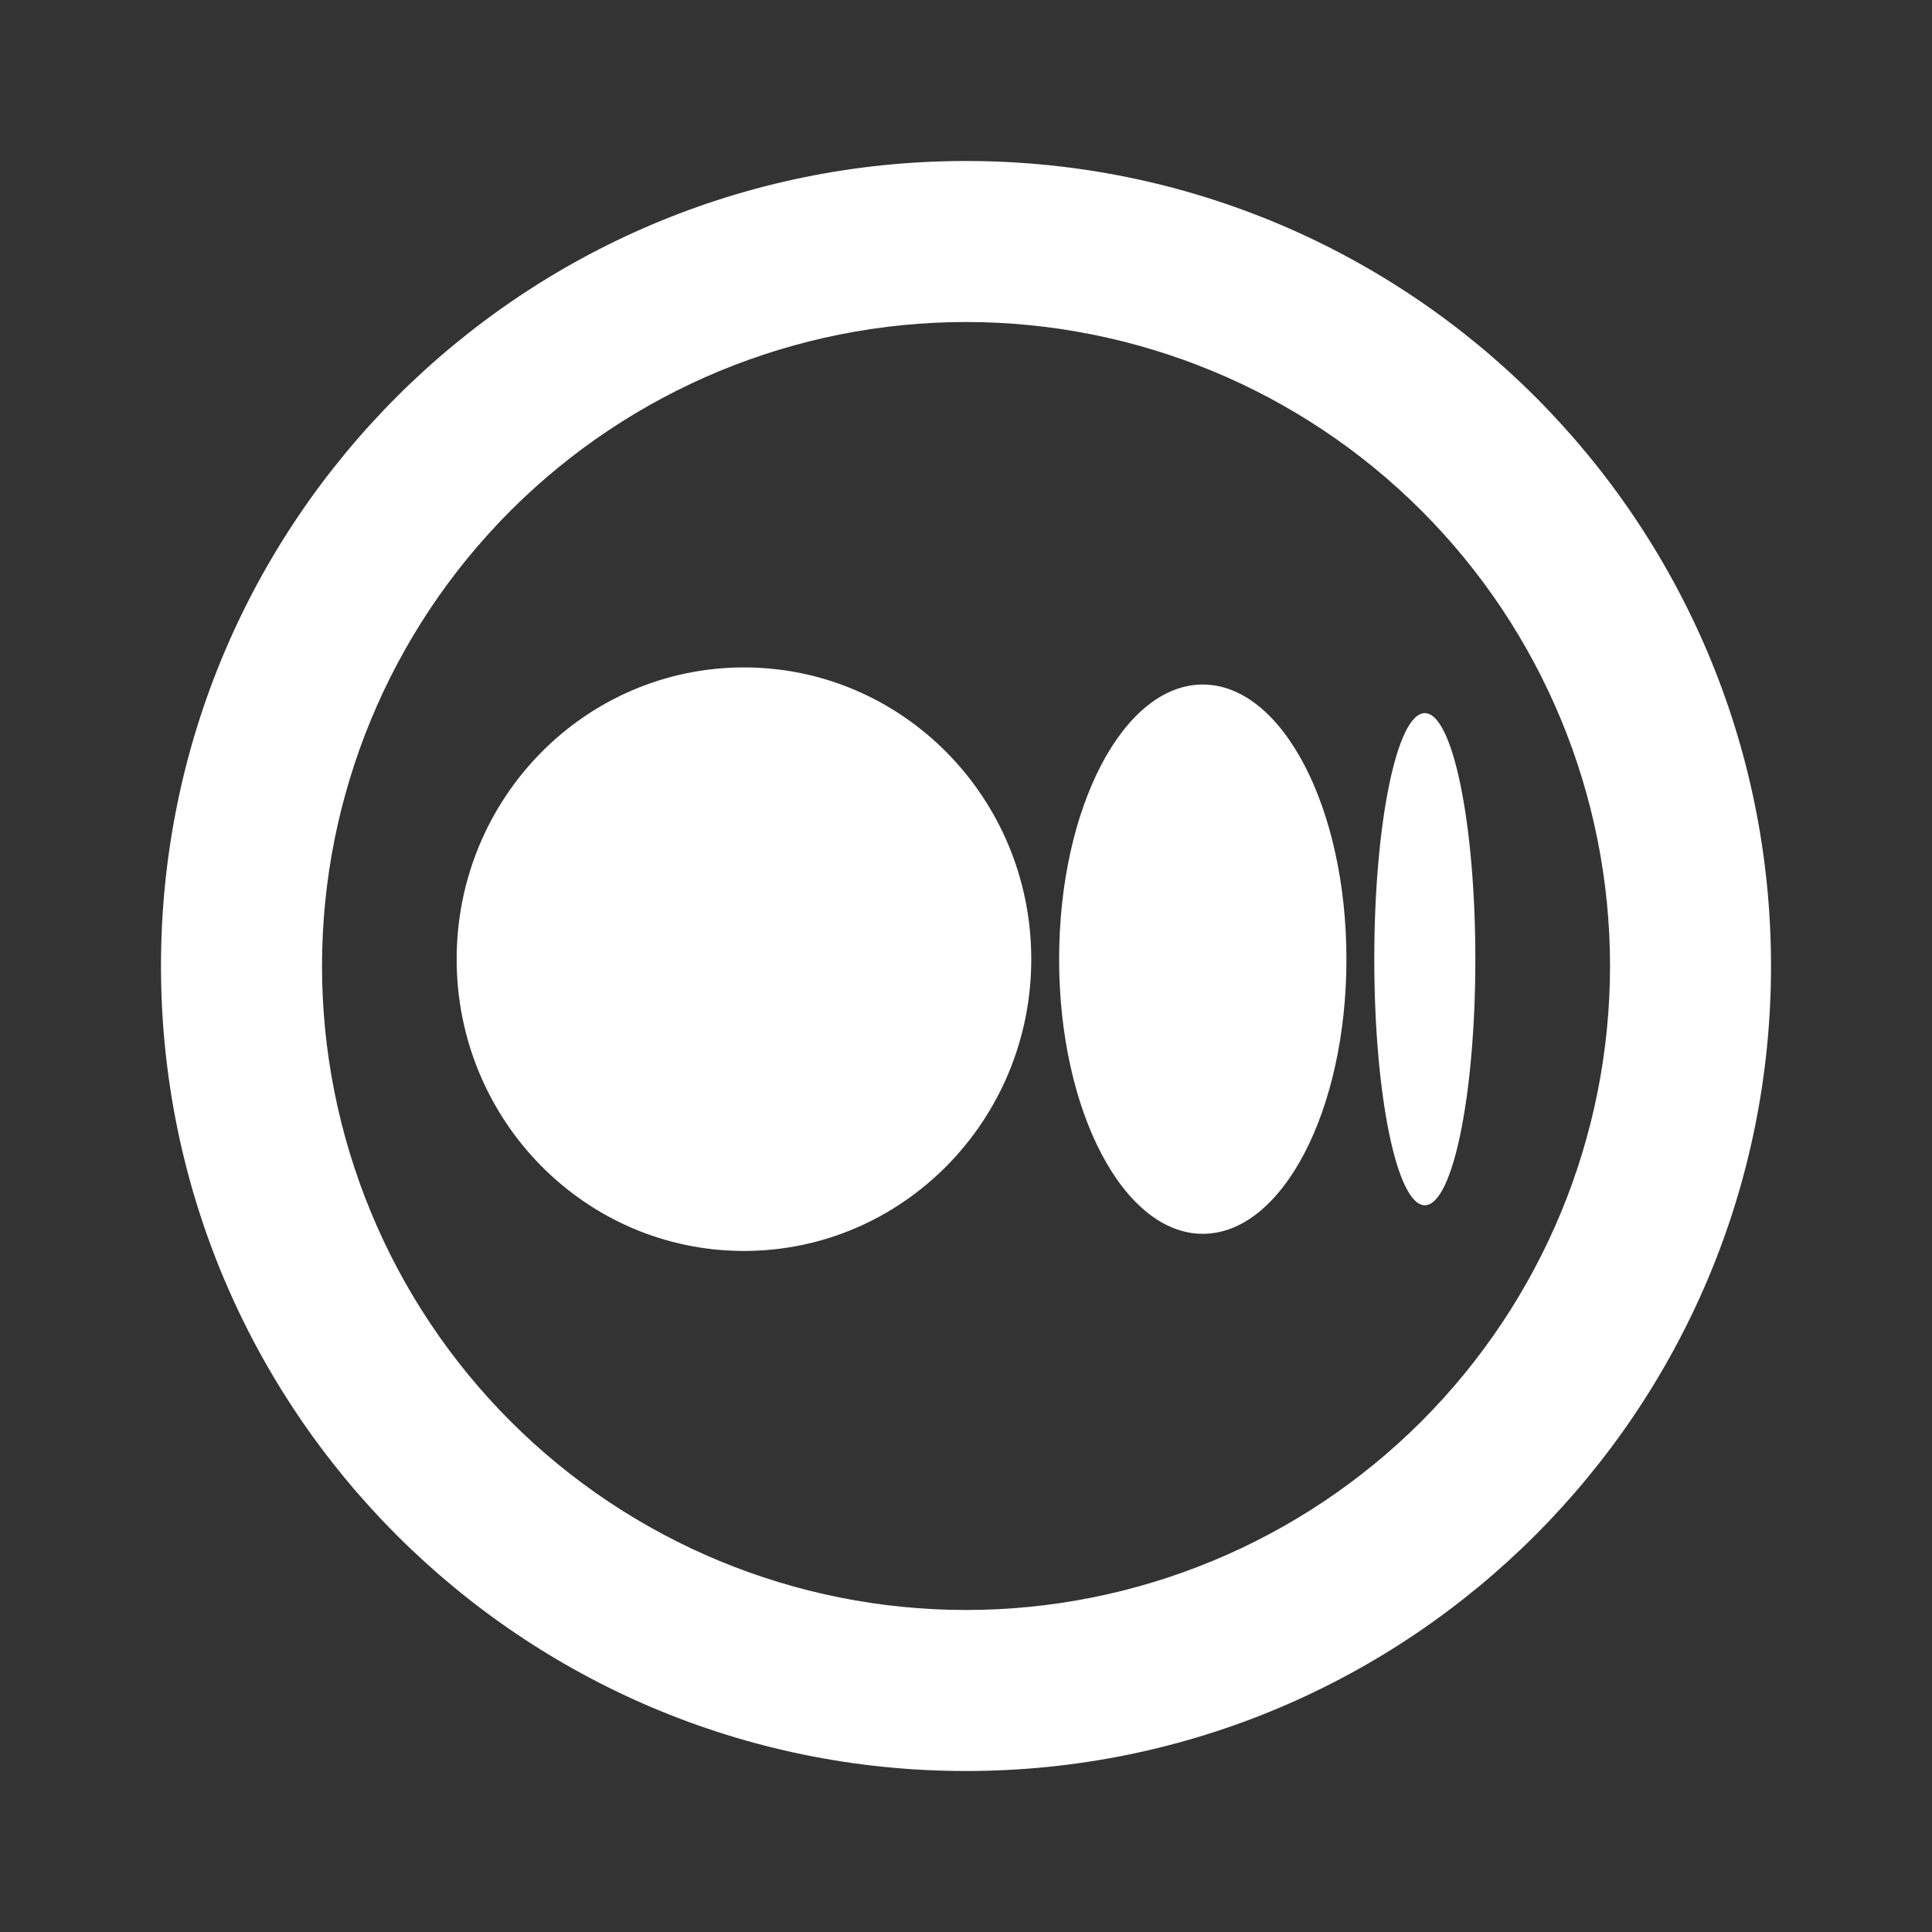
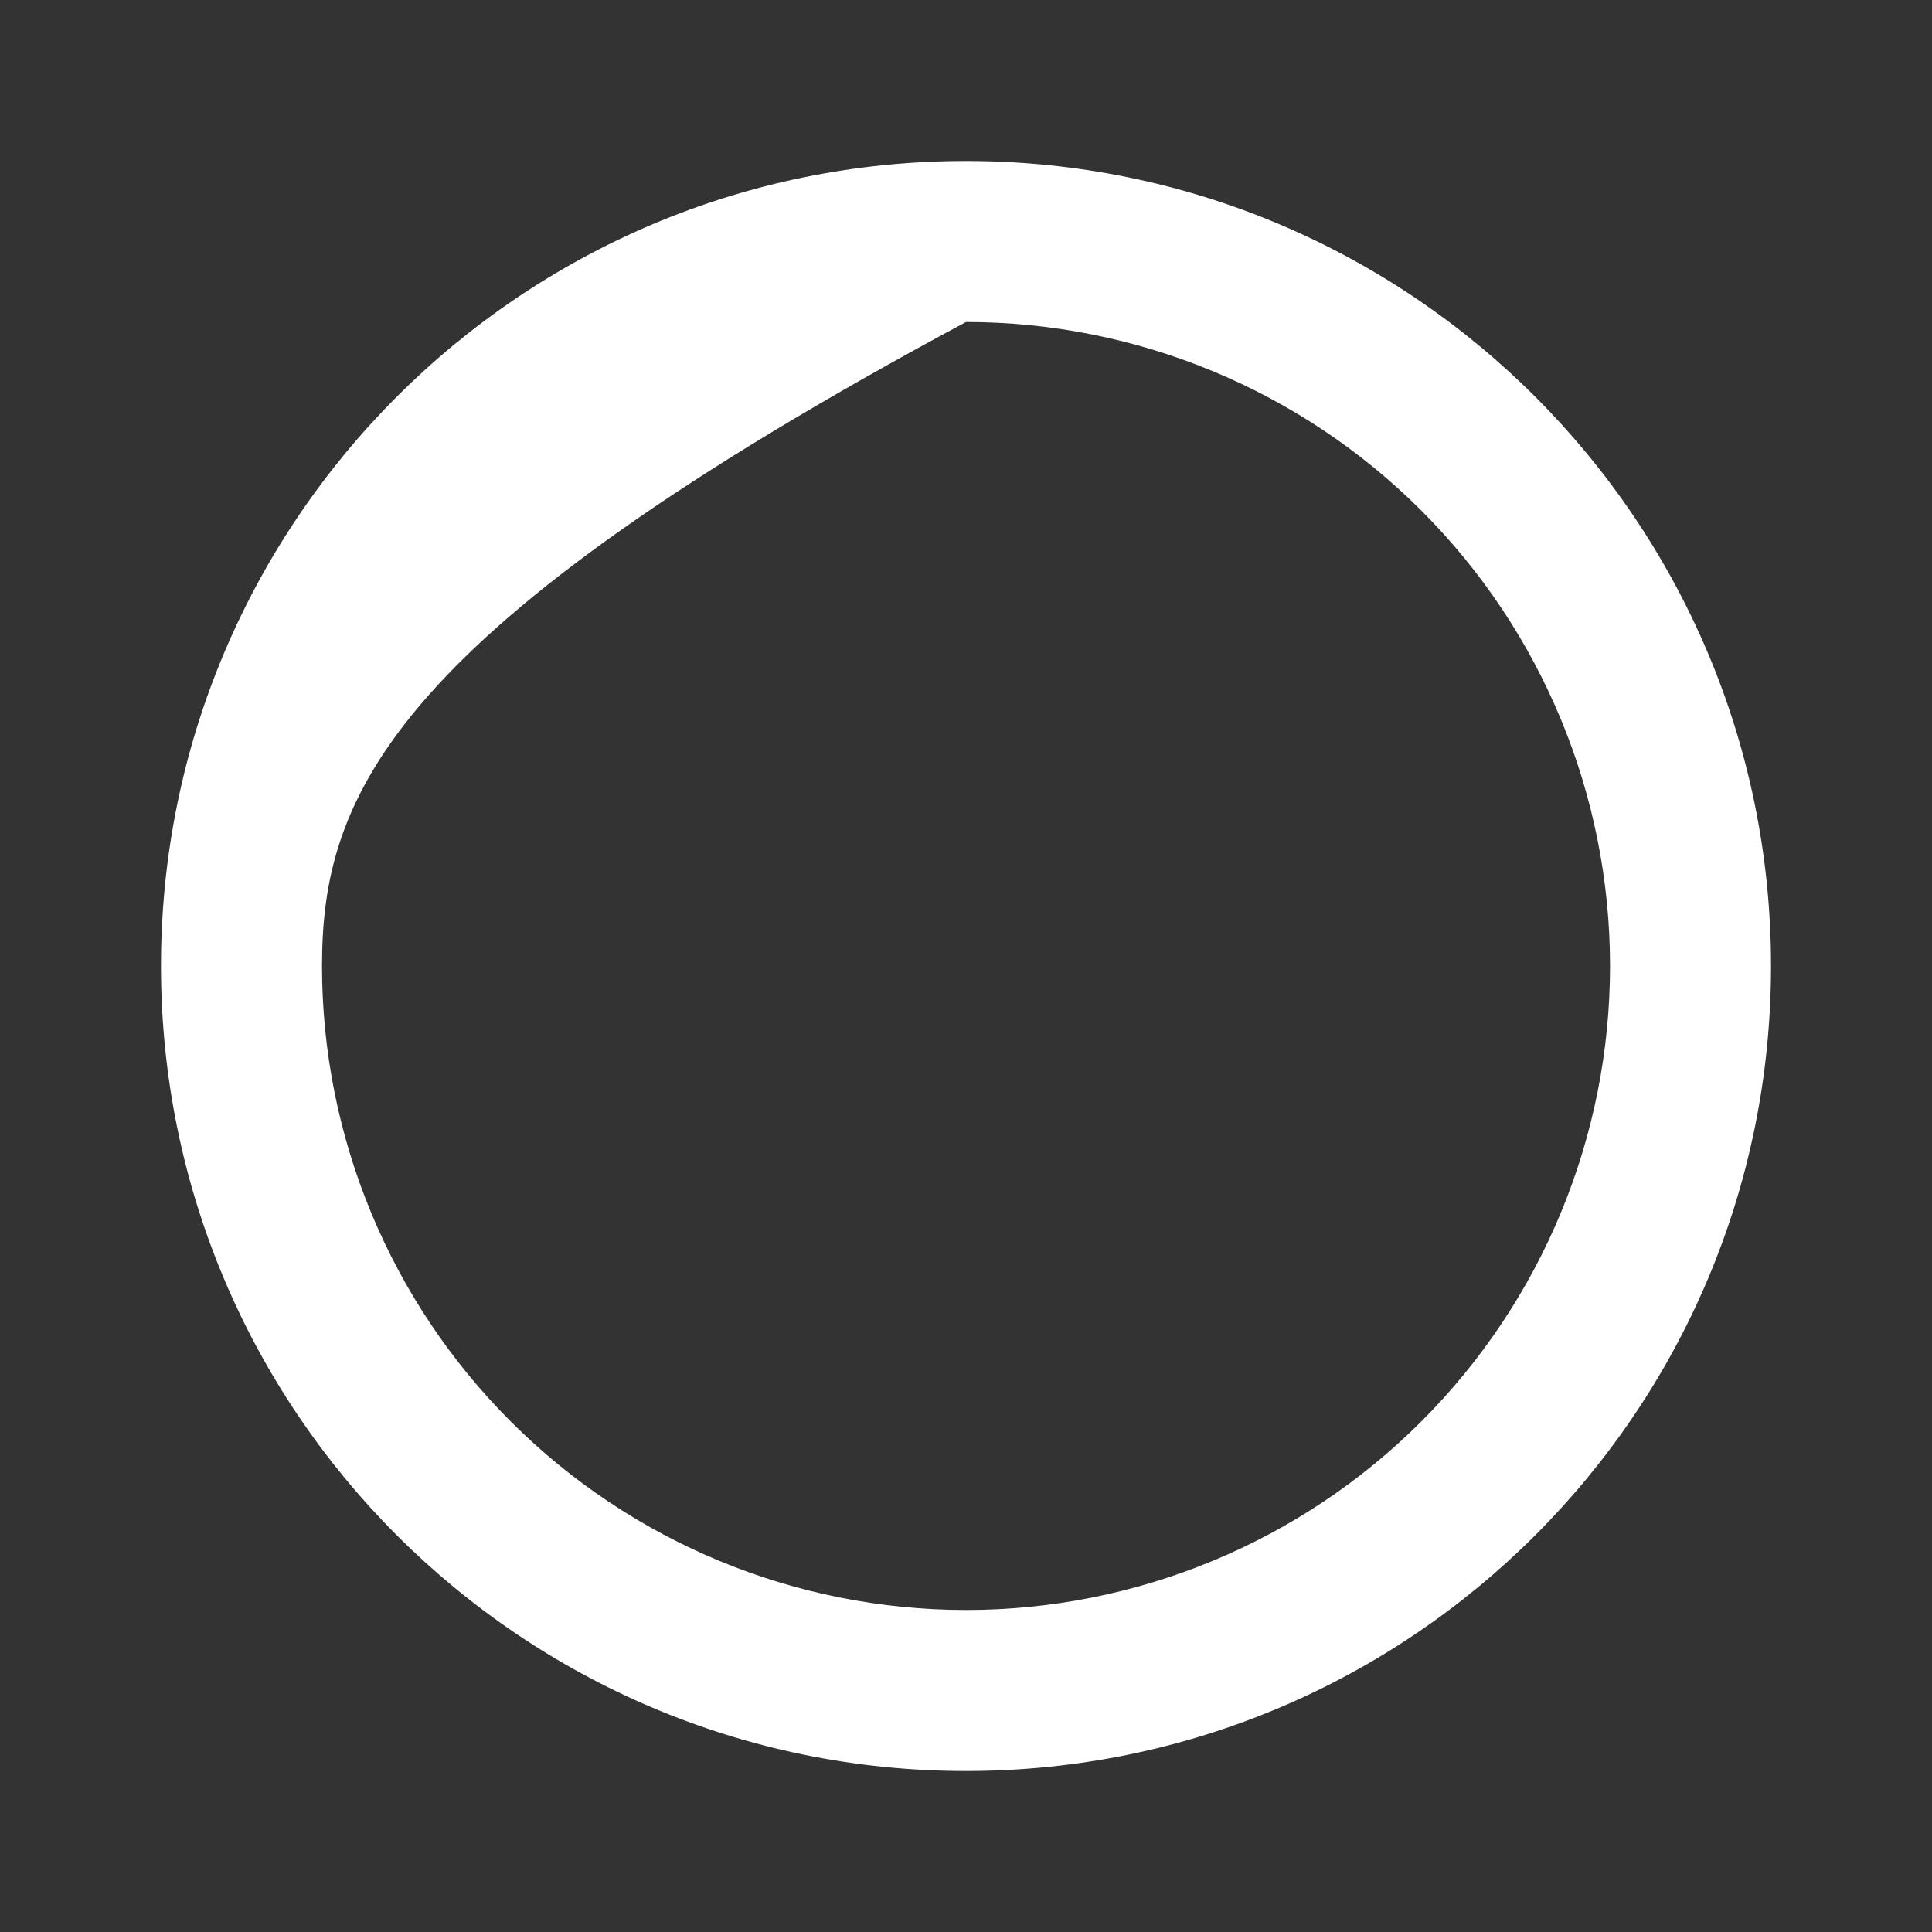
<svg xmlns="http://www.w3.org/2000/svg" width="55" height="55" viewBox="0 0 55 55" fill="none">
  <rect x="0" y="0" width="55" height="55" fill="#333333" stroke="none" />
-   <path d="M27.5 45.833C32.362 45.833 37.026 43.902 40.464 40.464C43.902 37.025 45.834 32.362 45.834 27.5C45.834 22.638 43.902 17.974 40.464 14.536C37.026 11.098 32.362 9.167 27.5 9.167C22.638 9.167 17.975 11.098 14.537 14.536C11.098 17.974 9.167 22.638 9.167 27.5C9.167 32.362 11.098 37.025 14.537 40.464C17.975 43.902 22.638 45.833 27.5 45.833ZM27.5 50.417C14.843 50.417 4.583 40.157 4.583 27.5C4.583 14.843 14.843 4.583 27.5 4.583C40.157 4.583 50.417 14.843 50.417 27.5C50.417 40.157 40.157 50.417 27.5 50.417Z" fill="white" />
-   <path d="M29.358 27.306C29.358 31.893 25.696 35.612 21.179 35.612C16.662 35.612 13 31.894 13 27.306C13 22.717 16.662 19 21.179 19C25.696 19 29.358 22.718 29.358 27.306ZM38.33 27.306C38.33 31.624 36.499 35.124 34.241 35.124C31.982 35.124 30.151 31.623 30.151 27.306C30.151 22.989 31.982 19.487 34.241 19.487C36.499 19.487 38.33 22.989 38.33 27.306ZM42 27.306C42 31.175 41.356 34.311 40.562 34.311C39.767 34.311 39.123 31.174 39.123 27.306C39.123 23.438 39.767 20.301 40.562 20.301C41.356 20.301 42 23.437 42 27.306Z" fill="white" />
+   <path d="M27.5 45.833C32.362 45.833 37.026 43.902 40.464 40.464C43.902 37.025 45.834 32.362 45.834 27.5C45.834 22.638 43.902 17.974 40.464 14.536C37.026 11.098 32.362 9.167 27.5 9.167C11.098 17.974 9.167 22.638 9.167 27.5C9.167 32.362 11.098 37.025 14.537 40.464C17.975 43.902 22.638 45.833 27.5 45.833ZM27.5 50.417C14.843 50.417 4.583 40.157 4.583 27.5C4.583 14.843 14.843 4.583 27.5 4.583C40.157 4.583 50.417 14.843 50.417 27.5C50.417 40.157 40.157 50.417 27.5 50.417Z" fill="white" />
</svg>